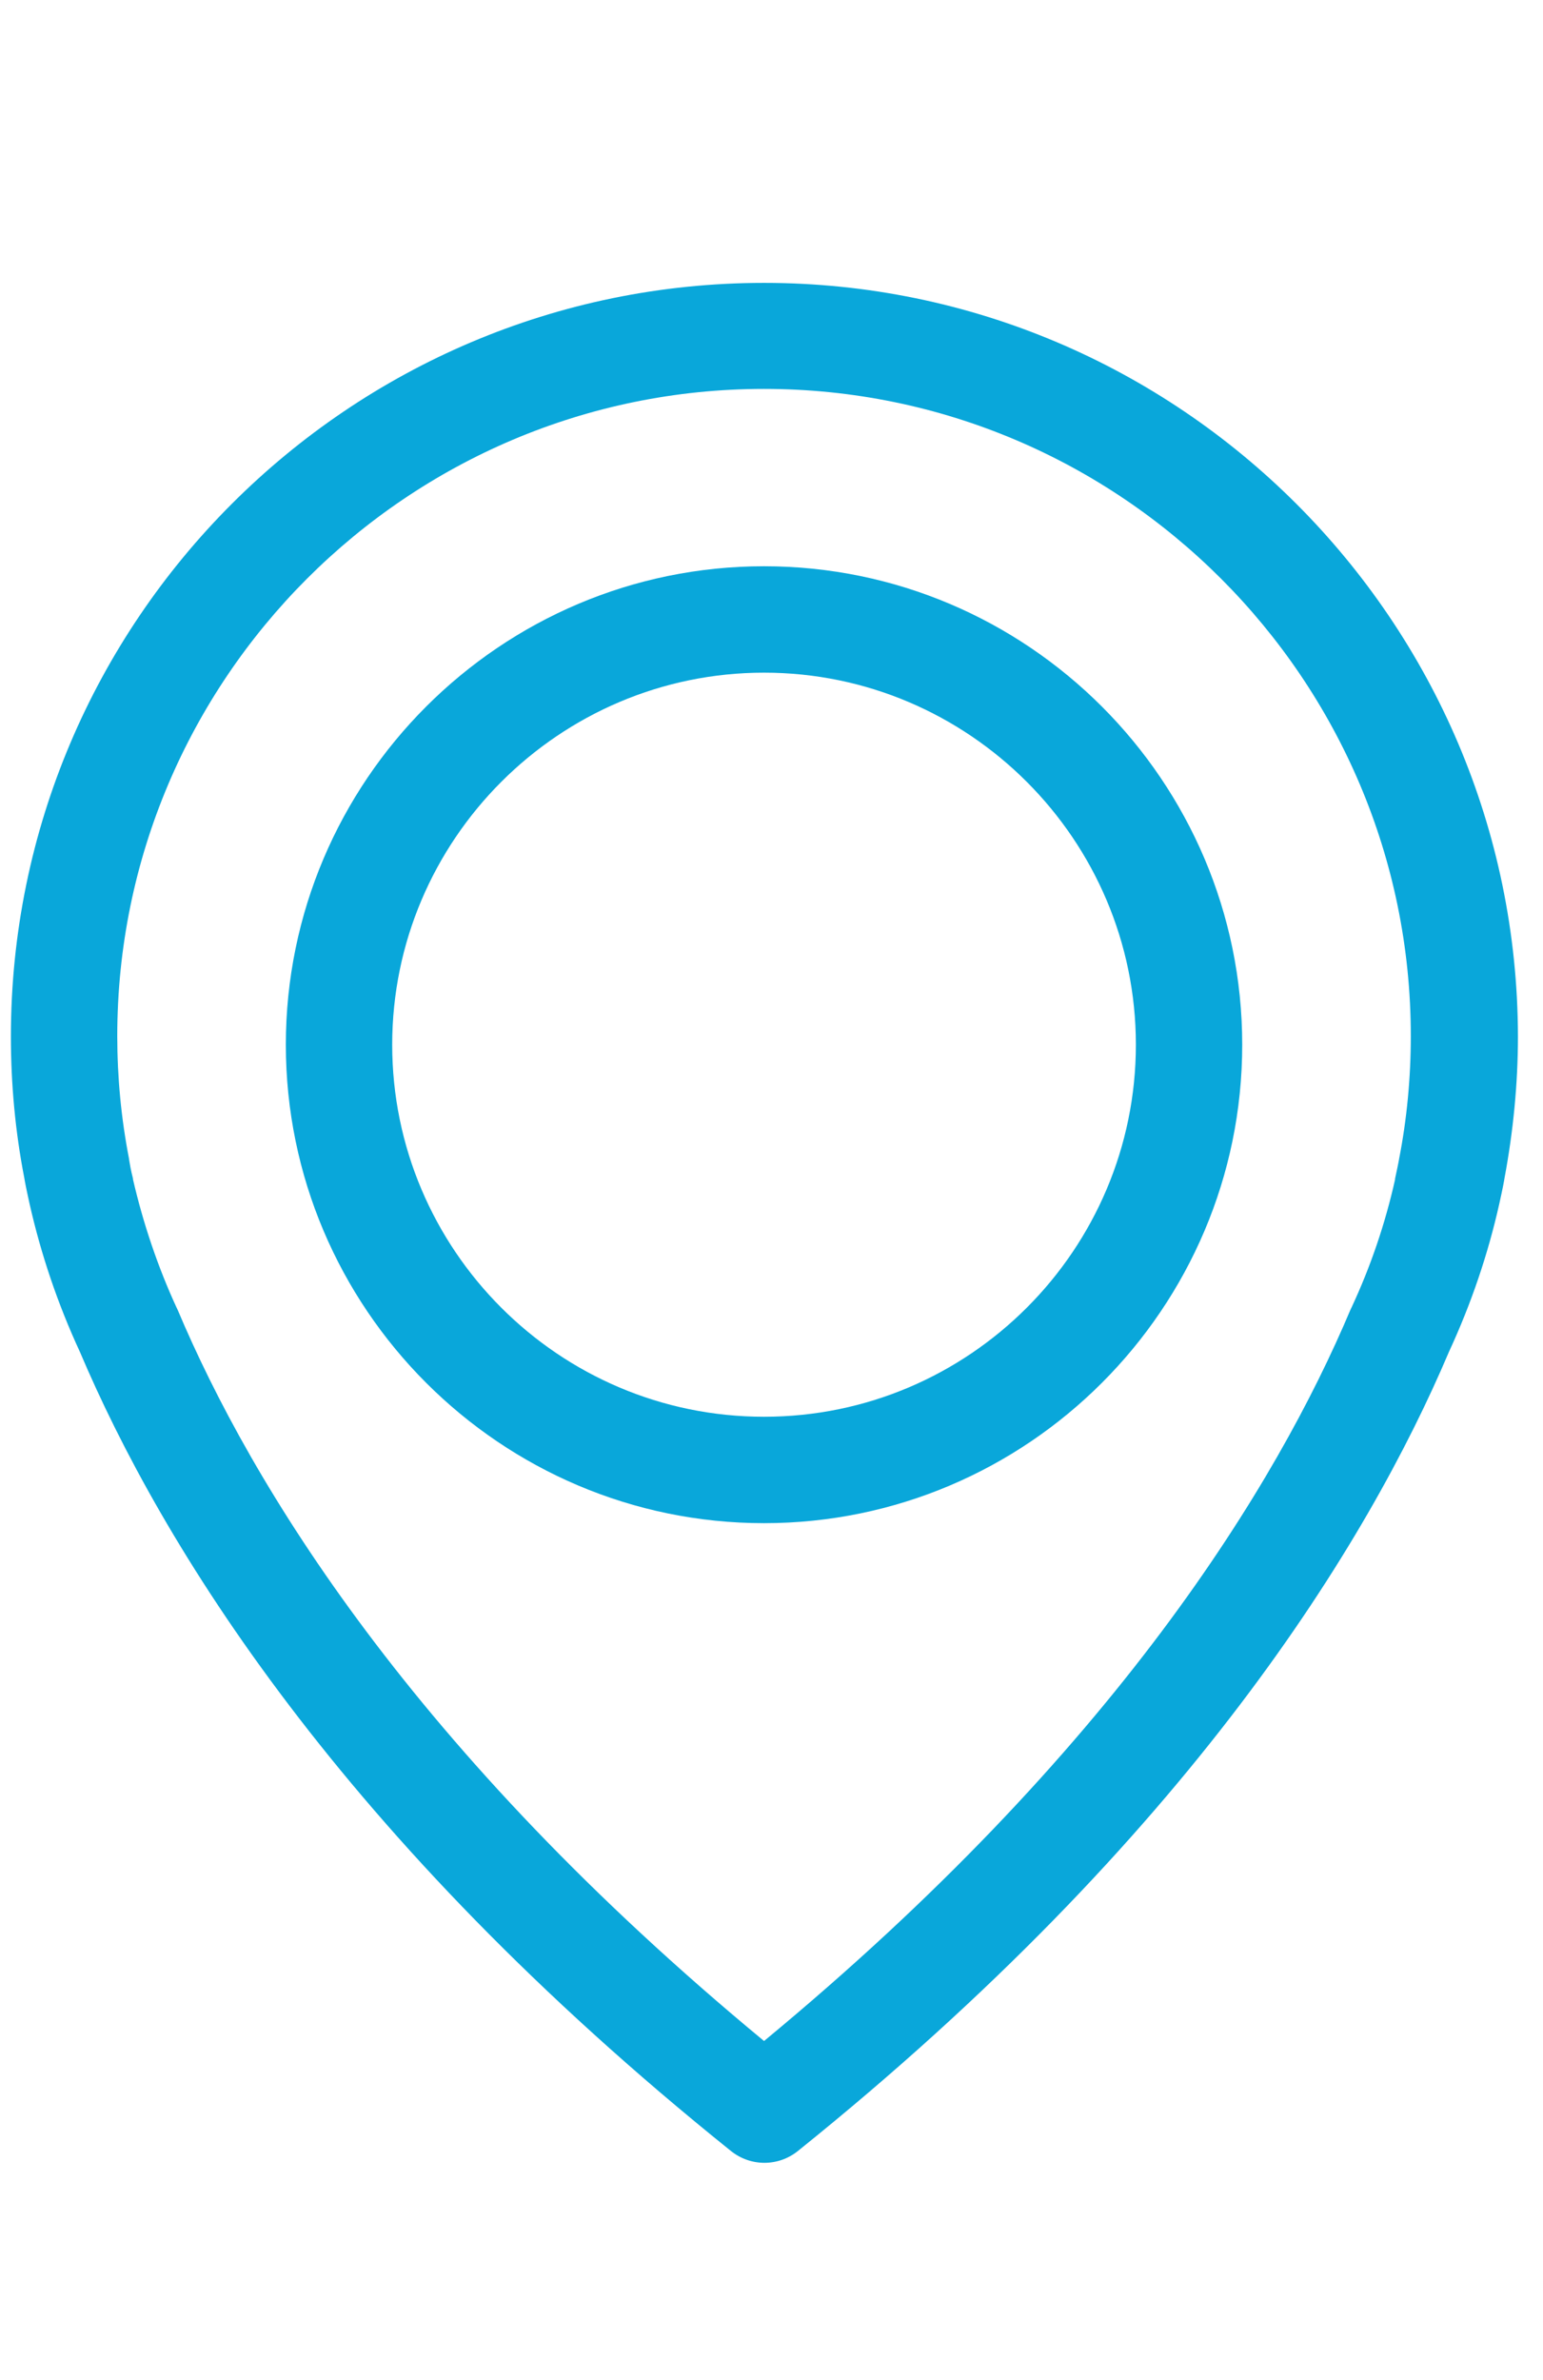
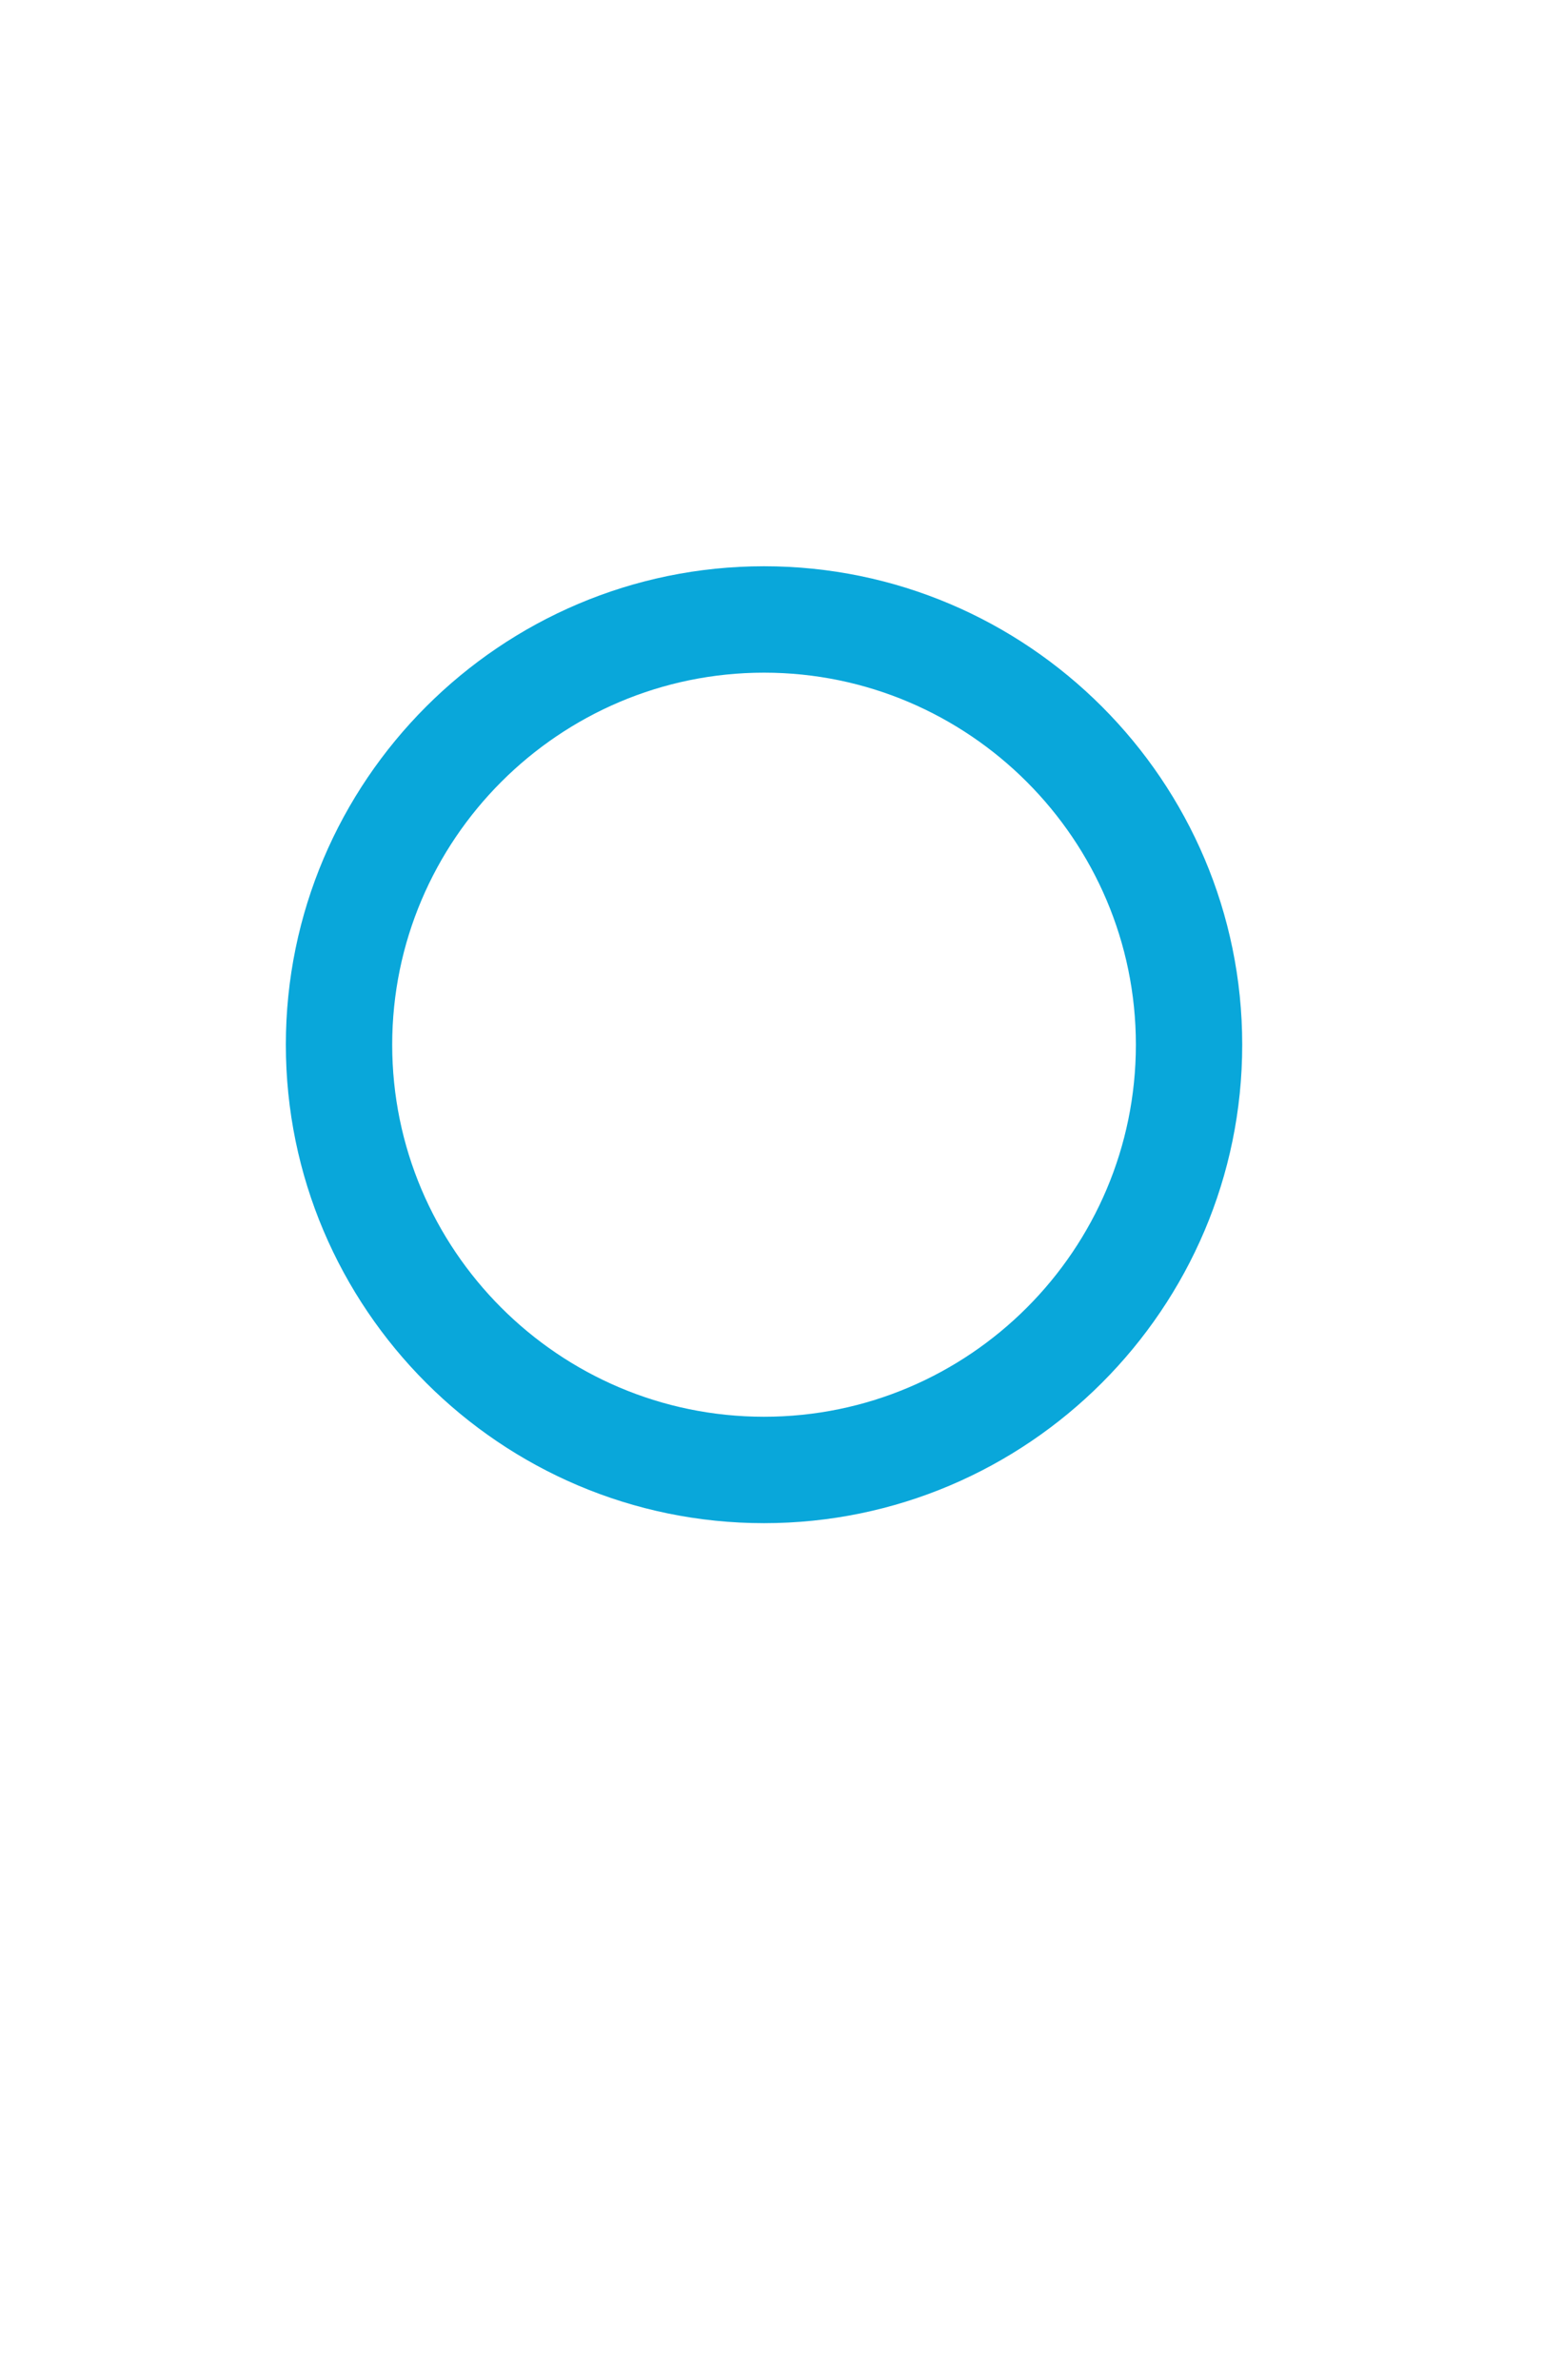
<svg xmlns="http://www.w3.org/2000/svg" version="1.1" id="Calque_1" x="0px" y="0px" width="272px" height="419.28px" viewBox="0 0 272 419.28" style="enable-background:new 0 0 272 419.28;" xml:space="preserve">
  <g>
-     <path style="fill:#09A7DA;" d="M134.685,49.839c-73.186,0-132.763,59.577-132.763,132.763c0,8.331,0.763,16.732,2.36,24.927   c0.071,0.484,0.349,1.946,0.905,4.445c2.01,8.957,4.998,17.776,8.886,26.177c14.304,33.677,45.758,85.405,114.776,140.815   c1.736,1.39,3.822,2.086,5.903,2.086c2.085,0,4.167-0.695,5.903-2.086c68.951-55.41,100.476-107.138,114.776-140.815   c3.889-8.402,6.876-17.152,8.89-26.177c0.556-2.499,0.834-3.96,0.902-4.445c1.529-8.195,2.36-16.596,2.36-24.927   C267.448,109.416,207.871,49.839,134.685,49.839L134.685,49.839z M246.617,204.267c0,0.135-0.071,0.274-0.071,0.413   c-0.068,0.35-0.278,1.39-0.624,2.987v0.139c-1.736,7.778-4.306,15.345-7.71,22.634c-0.068,0.071-0.068,0.21-0.139,0.278   c-12.982,30.762-41.452,77.703-103.388,128.875c-61.936-51.172-90.406-98.113-103.391-128.875   c-0.068-0.068-0.068-0.207-0.139-0.278c-3.333-7.218-5.903-14.857-7.707-22.634v-0.139c-0.417-1.597-0.556-2.638-0.628-2.987   c0-0.139-0.068-0.278-0.068-0.484c-1.39-7.15-2.081-14.372-2.081-21.665c0-62.839,51.172-114.013,114.013-114.013   c62.838,0,114.013,51.174,114.013,114.013C248.698,189.891,248.004,197.184,246.617,204.267L246.617,204.267z M246.617,204.267" />
    <path style="fill:#09A7DA;" d="M134.685,99.764c-46.453,0-84.296,37.844-84.296,84.296c0,46.452,37.844,84.296,84.296,84.296   c46.452,0,84.293-37.844,84.293-84.296C218.978,137.607,181.137,99.764,134.685,99.764L134.685,99.764z M134.685,249.607   c-36.176,0-65.548-29.443-65.548-65.547c0-36.109,29.439-65.548,65.548-65.548c36.105,0,65.547,29.439,65.547,65.548   C200.232,220.164,170.861,249.607,134.685,249.607L134.685,249.607z M134.685,249.607" />
  </g>
</svg>